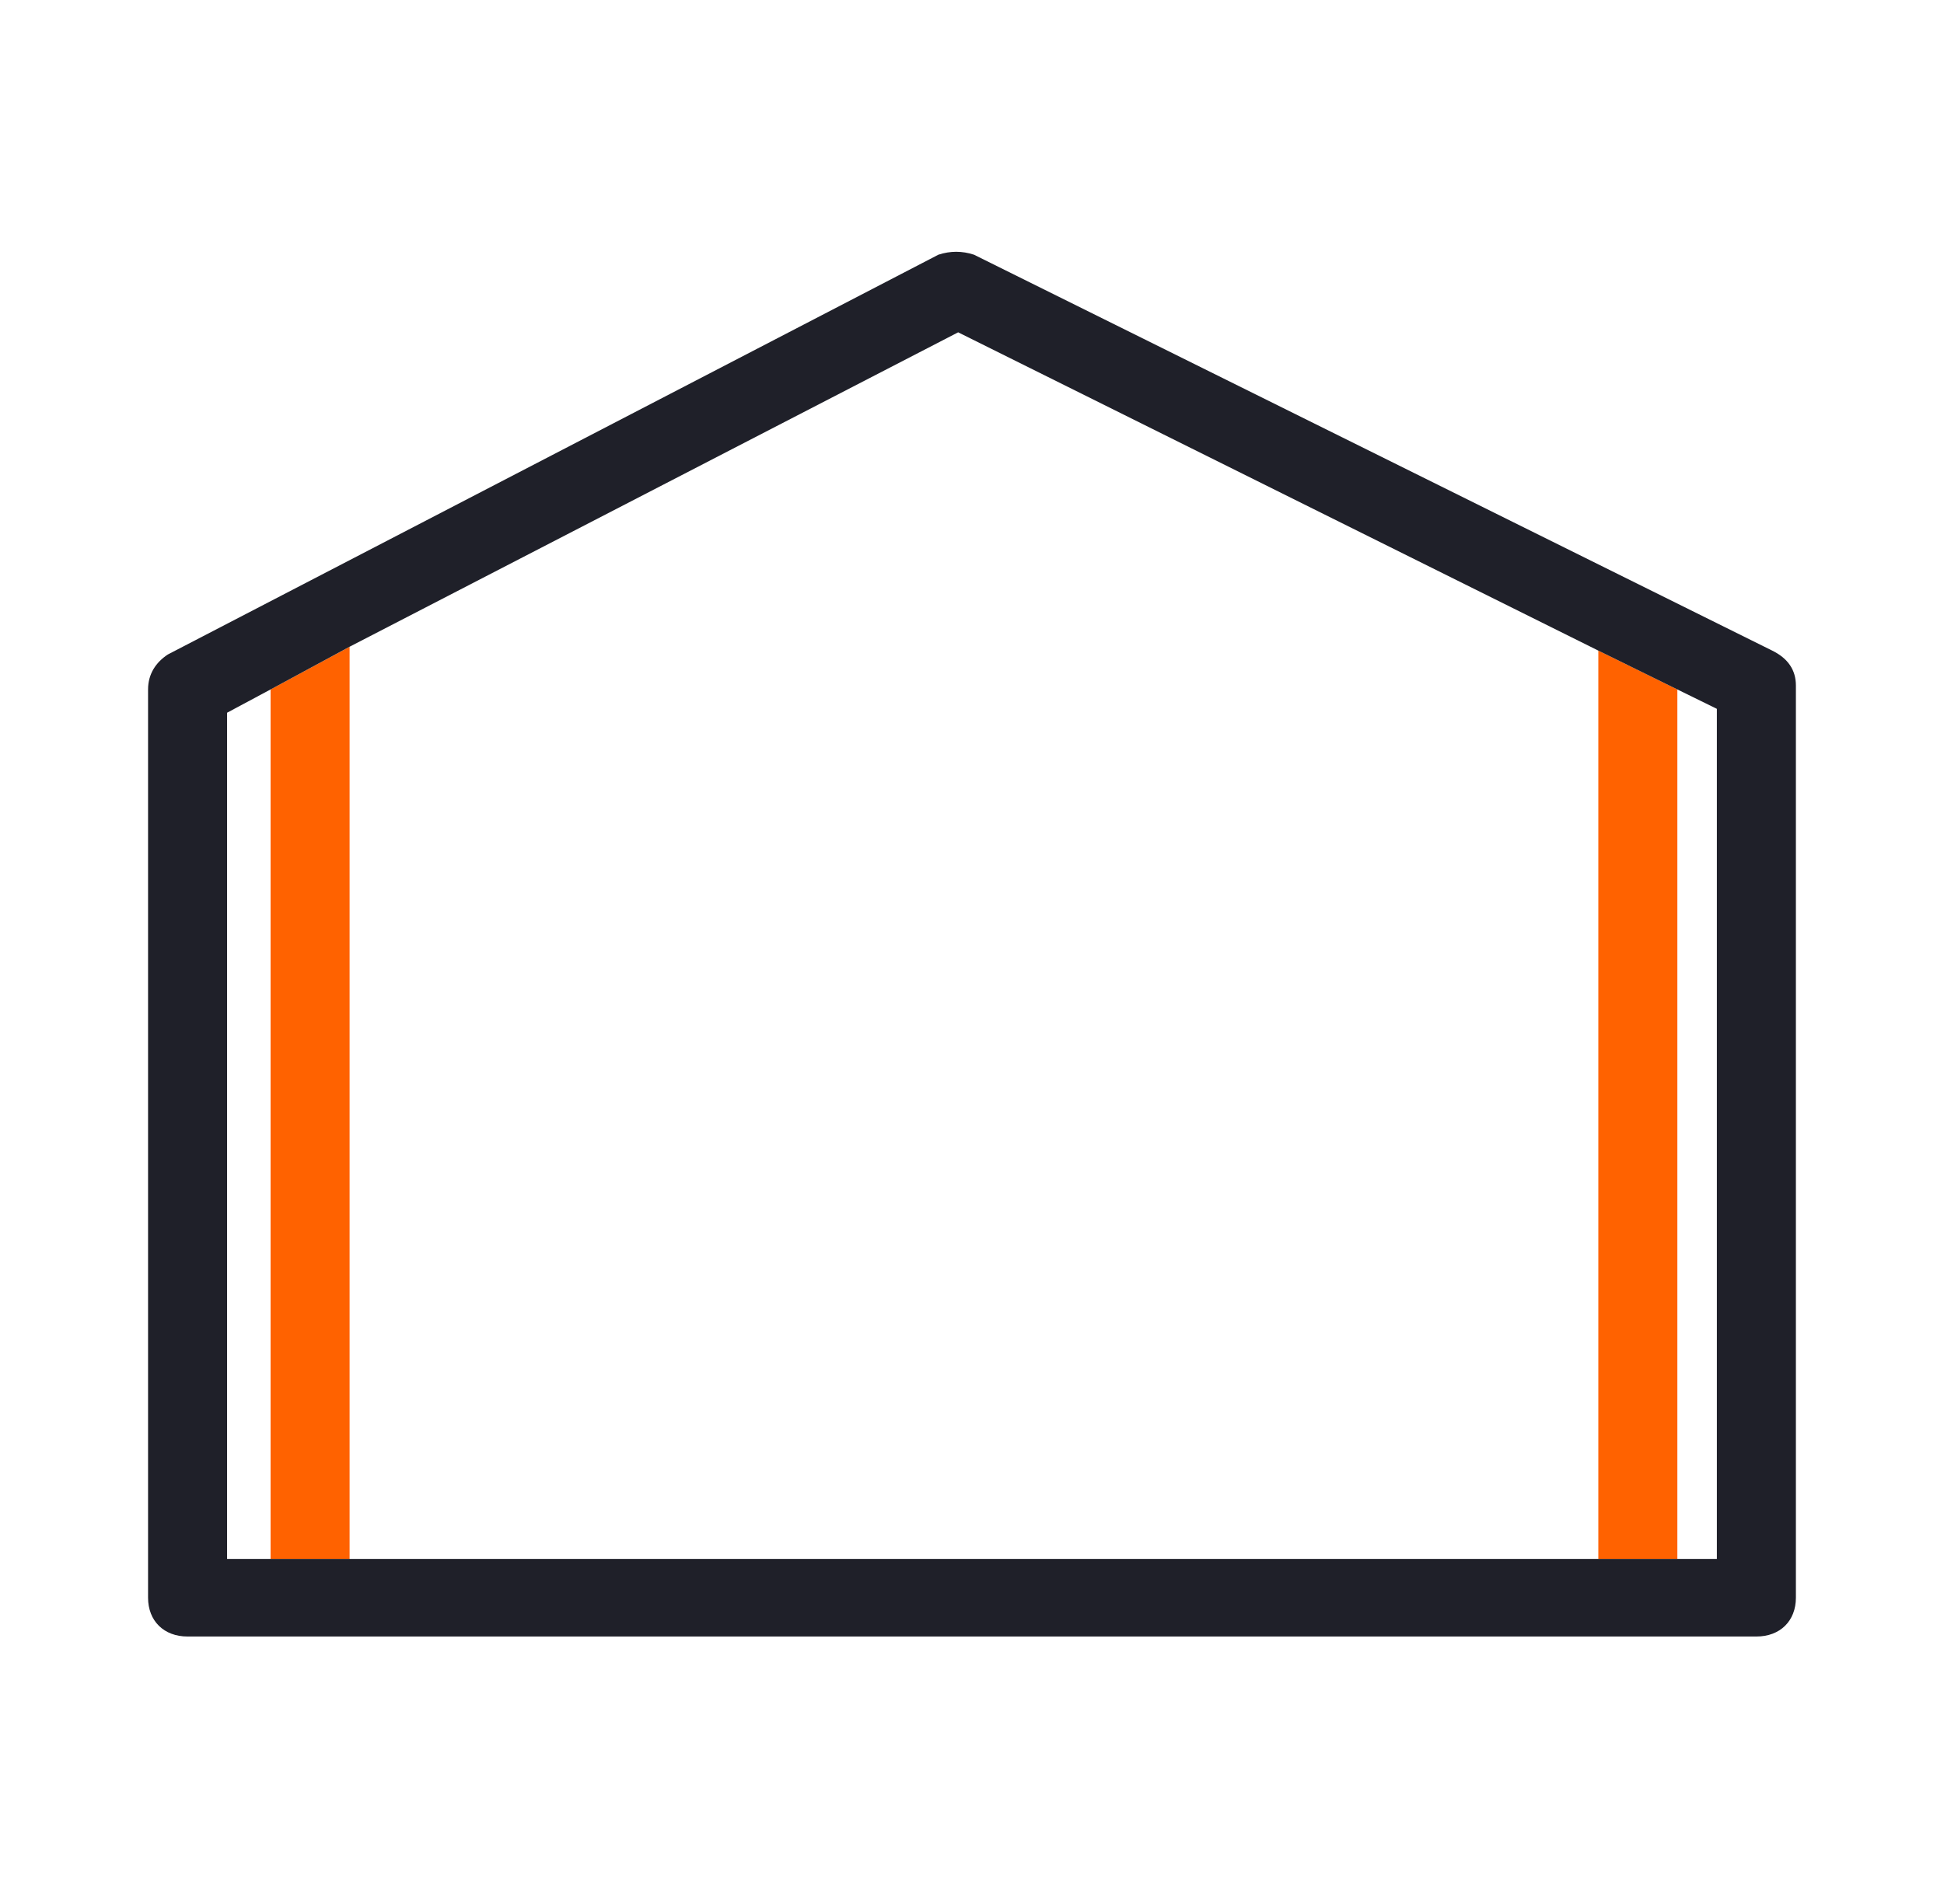
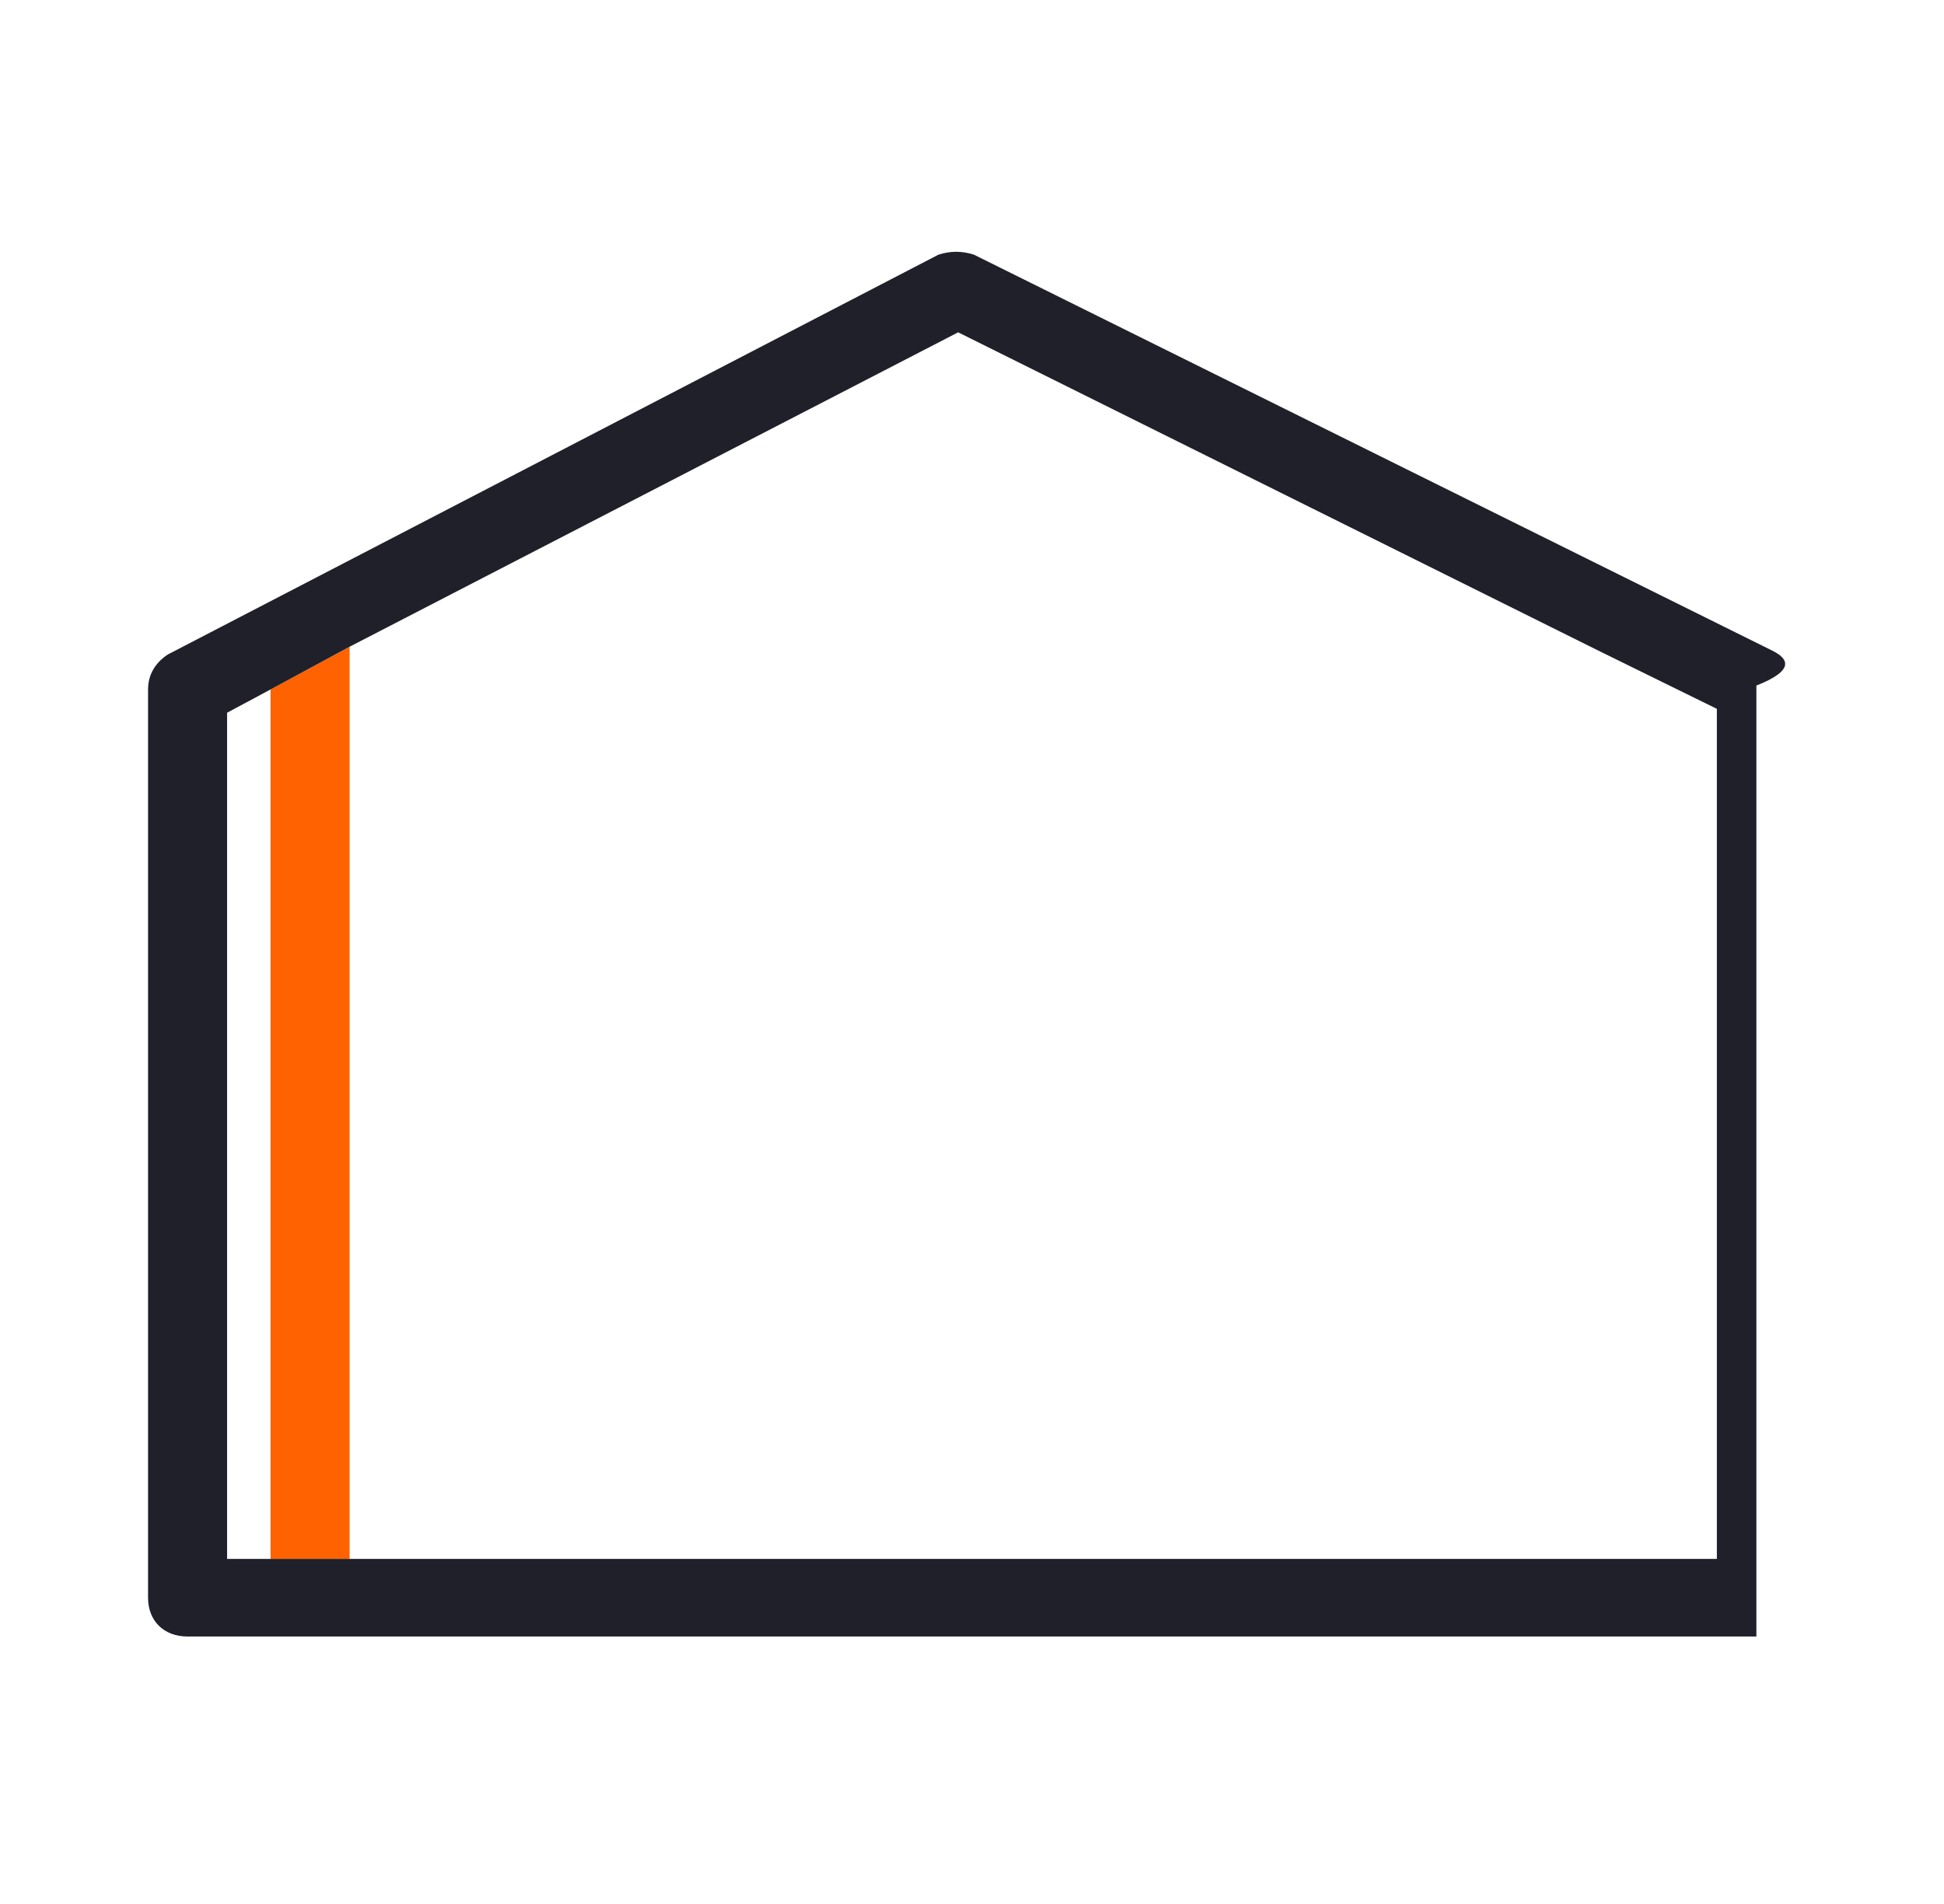
<svg xmlns="http://www.w3.org/2000/svg" width="49" height="48" viewBox="0 0 49 48" fill="none">
  <path d="M8.812 16.305L6.82 17.381V39.3H8.812V16.305Z" fill="#FF6200" />
-   <path d="M40.287 16.402V39.3H42.279V17.381L40.287 16.402Z" fill="#FF6200" />
-   <path d="M44.67 16.402L24.55 6.421C24.251 6.323 23.952 6.323 23.653 6.421L4.23 16.5C3.932 16.696 3.732 16.989 3.732 17.381V40.278C3.732 40.865 4.131 41.257 4.728 41.257H44.271C44.869 41.257 45.267 40.865 45.267 40.278V17.283C45.267 16.891 45.068 16.598 44.67 16.402ZM43.275 39.3H42.279H40.287H8.812H6.82H5.724V17.968L6.82 17.381L8.812 16.304L24.151 8.378L40.287 16.402L42.279 17.381L43.275 17.87V39.3Z" fill="#1F2029" />
+   <path d="M44.67 16.402L24.55 6.421C24.251 6.323 23.952 6.323 23.653 6.421L4.23 16.5C3.932 16.696 3.732 16.989 3.732 17.381V40.278C3.732 40.865 4.131 41.257 4.728 41.257H44.271V17.283C45.267 16.891 45.068 16.598 44.67 16.402ZM43.275 39.3H42.279H40.287H8.812H6.82H5.724V17.968L6.82 17.381L8.812 16.304L24.151 8.378L40.287 16.402L42.279 17.381L43.275 17.87V39.3Z" fill="#1F2029" />
</svg>